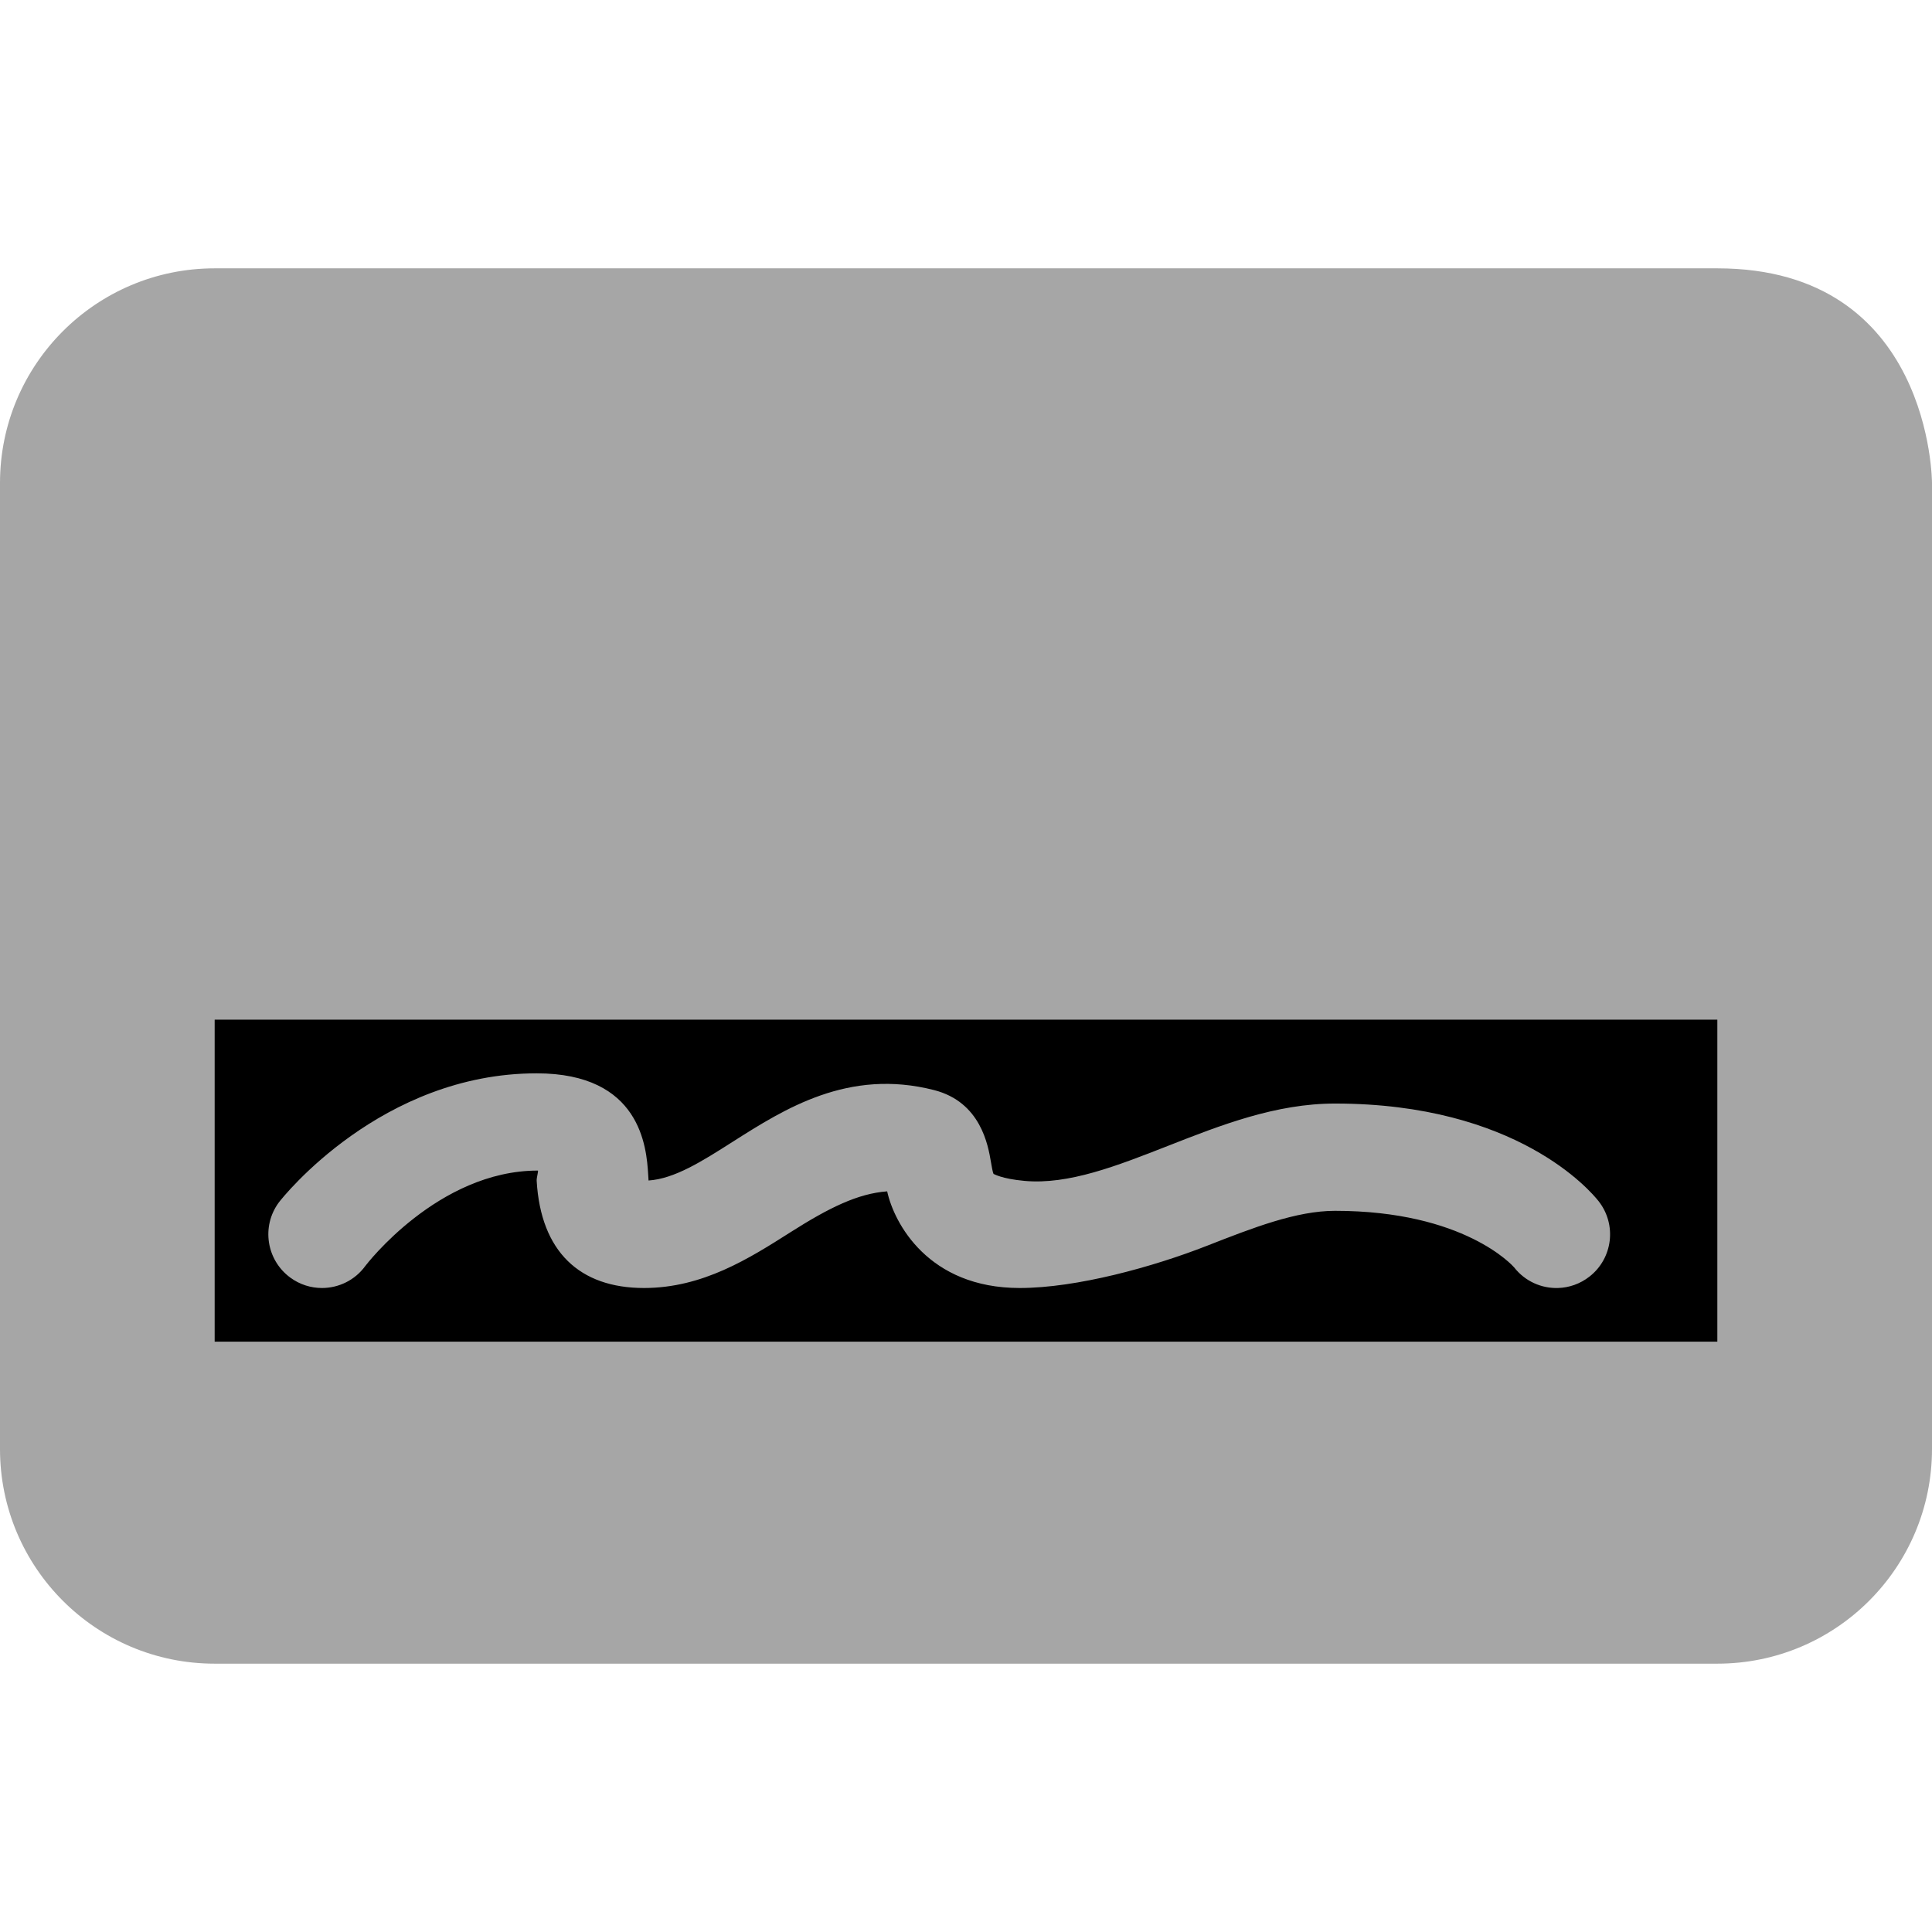
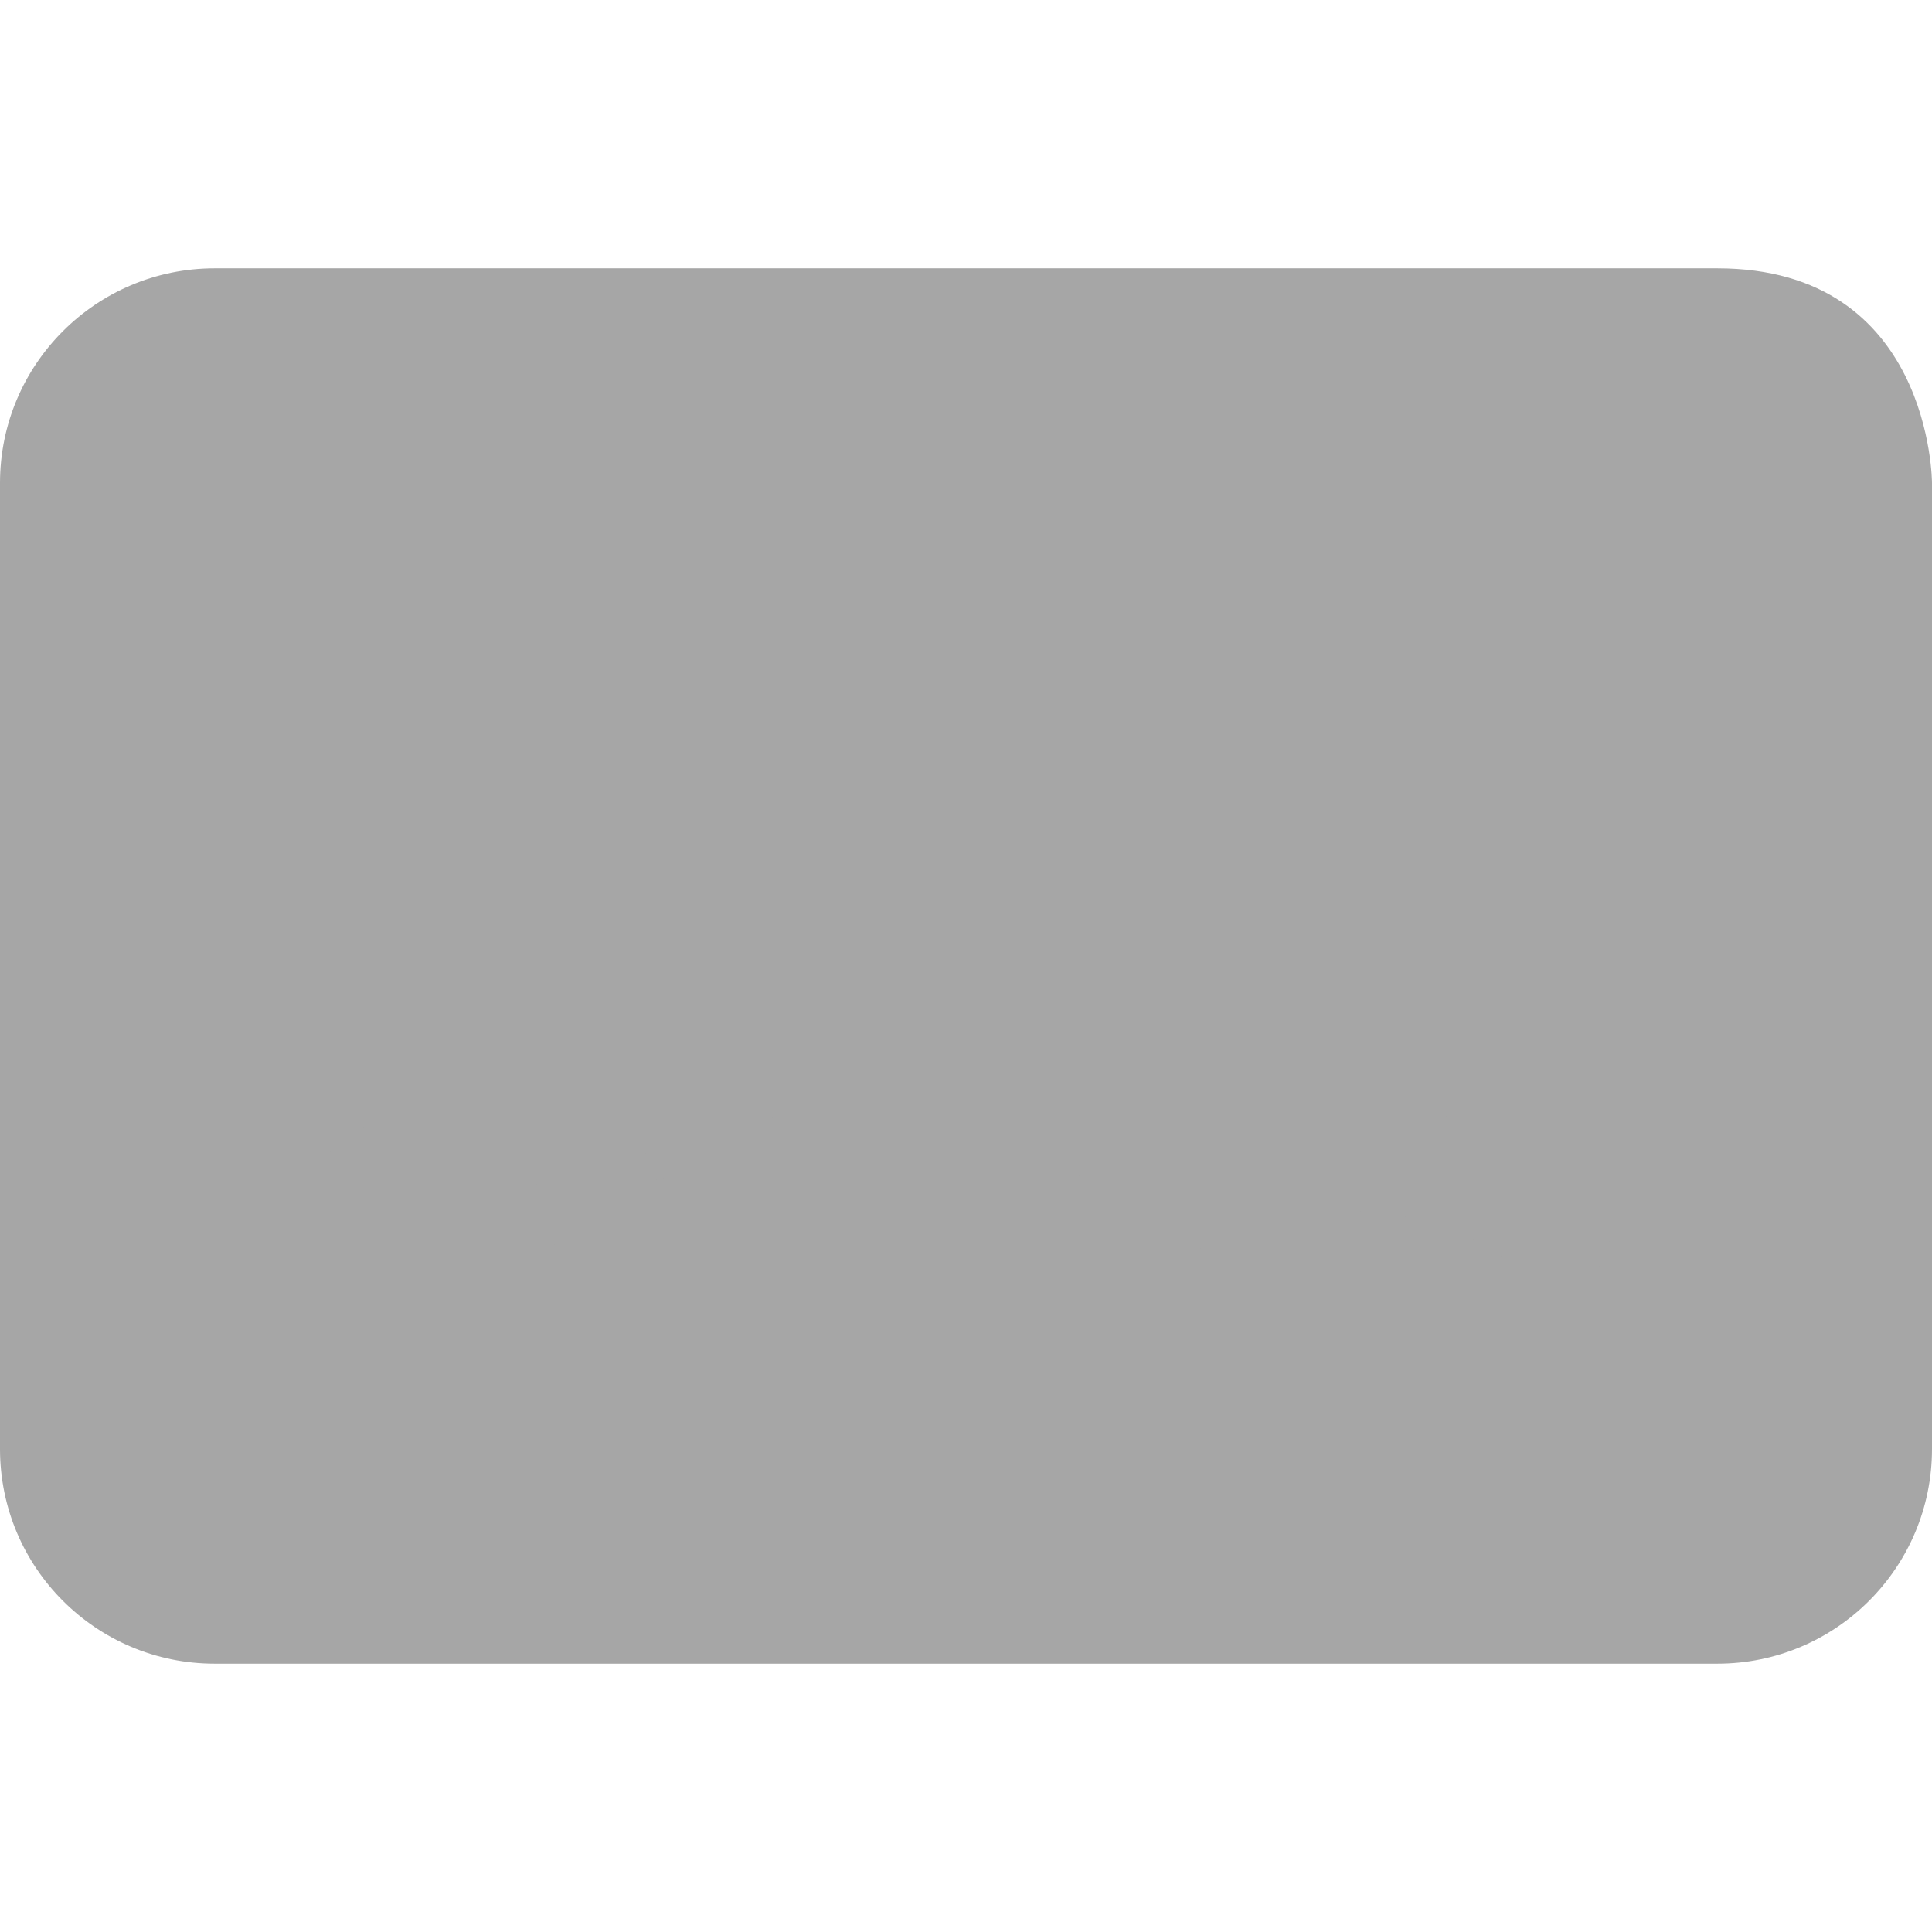
<svg xmlns="http://www.w3.org/2000/svg" fill="#000000" viewBox="0 0 36 36">
  <g id="change1_1">
    <path d="m4 5c-2.209 0-4 1.791-4 4v18c0 2.209 1.791 4 4 4h28c2.209 0 4-1.791 4-4v-18s0-4-4-4h-28z" fill="#a6a6a6" />
  </g>
  <g id="change2_1">
-     <path d="m0 10h36v5h-36z" fill="#a6a6a6" />
-   </g>
+     </g>
  <g id="change3_1">
-     <path d="m4 19h28v6h-28z" fill="#000000" />
-   </g>
+     </g>
  <g id="change4_1">
    <path d="m19 24c-1.703 0-2.341-1.21-2.469-1.801-0.547 0.041-1.08 0.303-1.805 0.764-0.765 0.486-1.632 1.037-2.726 1.037-1.197 0-1.924-0.675-2-2-0.003-0.056 0.038-0.188 0.021-0.188-1.858 0-3.202 1.761-3.215 1.779-0.195 0.267-0.499 0.409-0.806 0.409-0.206 0-0.413-0.063-0.591-0.194-0.445-0.327-0.542-0.953-0.215-1.398 0.077-0.105 1.916-2.408 4.806-2.408 1.937 0 2.048 1.375 2.078 1.888l0.007 0.109c0.486-0.034 0.991-0.354 1.57-0.723 0.961-0.61 2.153-1.371 3.75-0.962 0.871 0.223 1.007 1.031 1.059 1.336 0.013 0.076 0.032 0.19 0.049 0.226 0.007 0 0.146 0.091 0.577 0.13 0.82 0.075 1.721-0.279 2.675-0.653 0.988-0.388 2.01-0.788 3.111-0.788 3.389 0 4.767 1.635 4.913 1.821 0.34 0.435 0.264 1.063-0.171 1.403-0.175 0.137-0.381 0.207-0.587 0.213-0.307 0.009-0.613-0.123-0.817-0.384-0.024-0.027-0.93-1.054-3.337-1.054-0.723 0-1.528 0.315-2.381 0.649-1.009 0.396-2.434 0.789-3.496 0.789z" fill="#a6a6a6" />
  </g>
</svg>